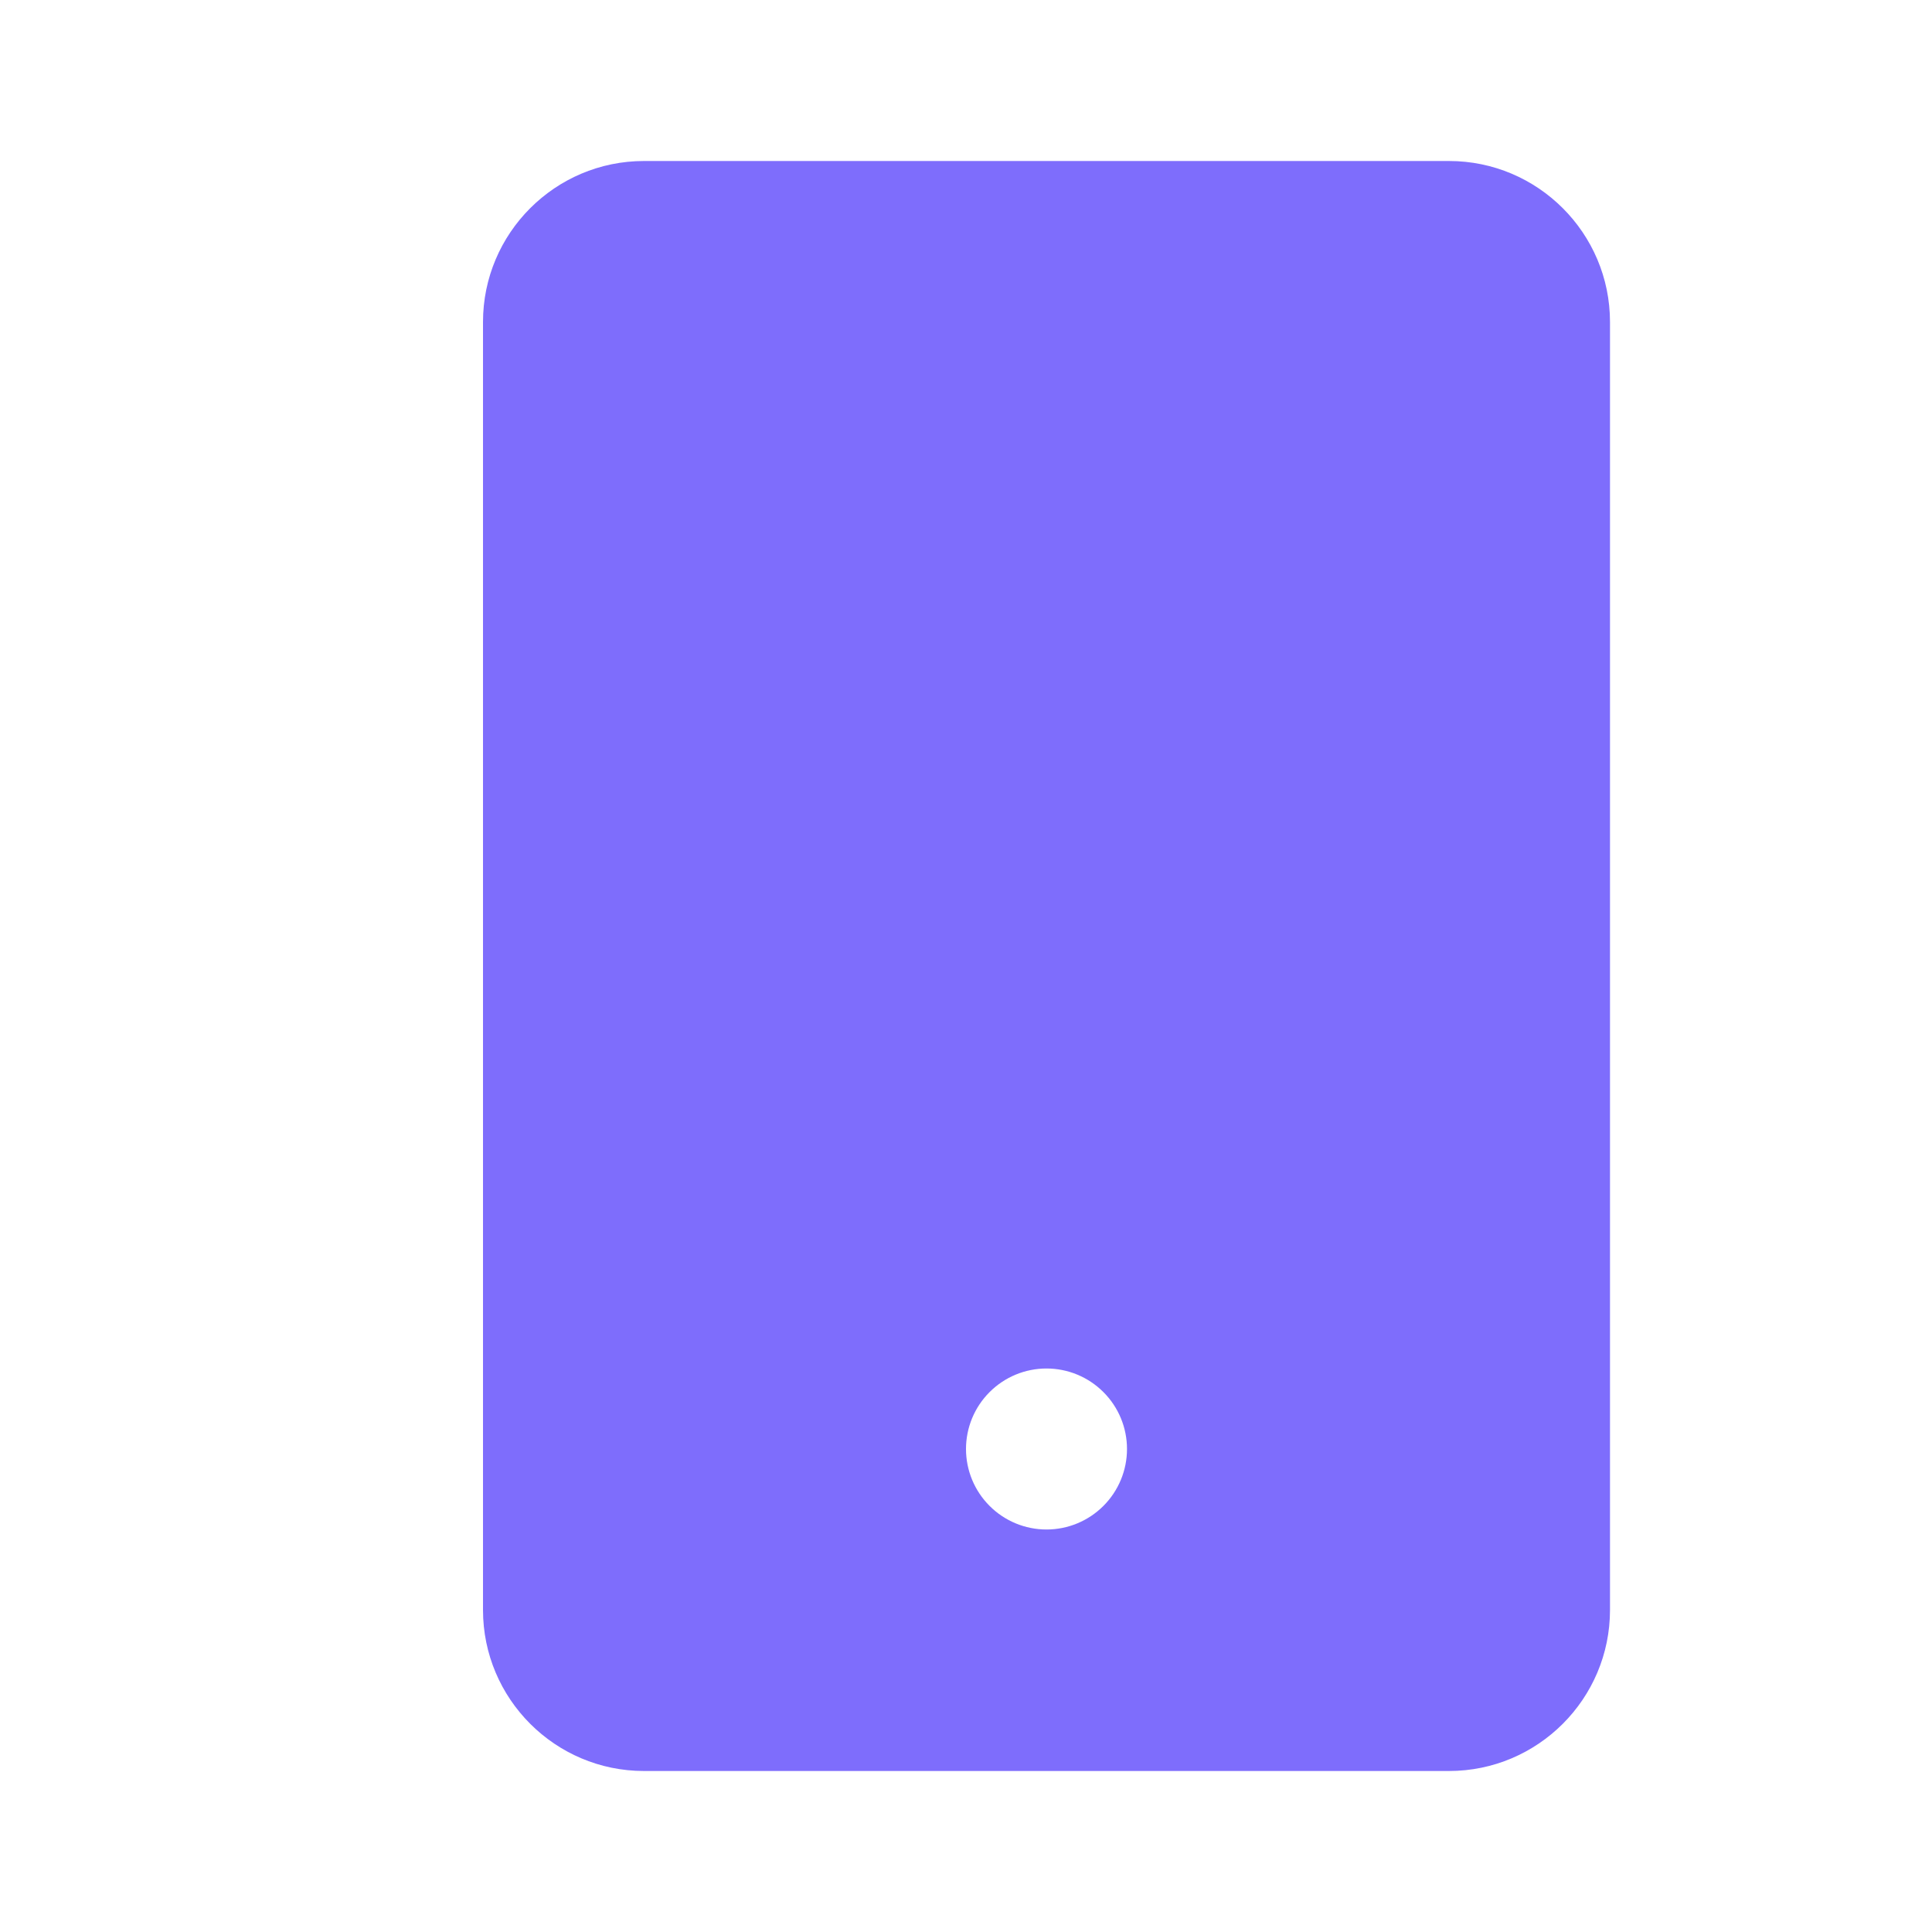
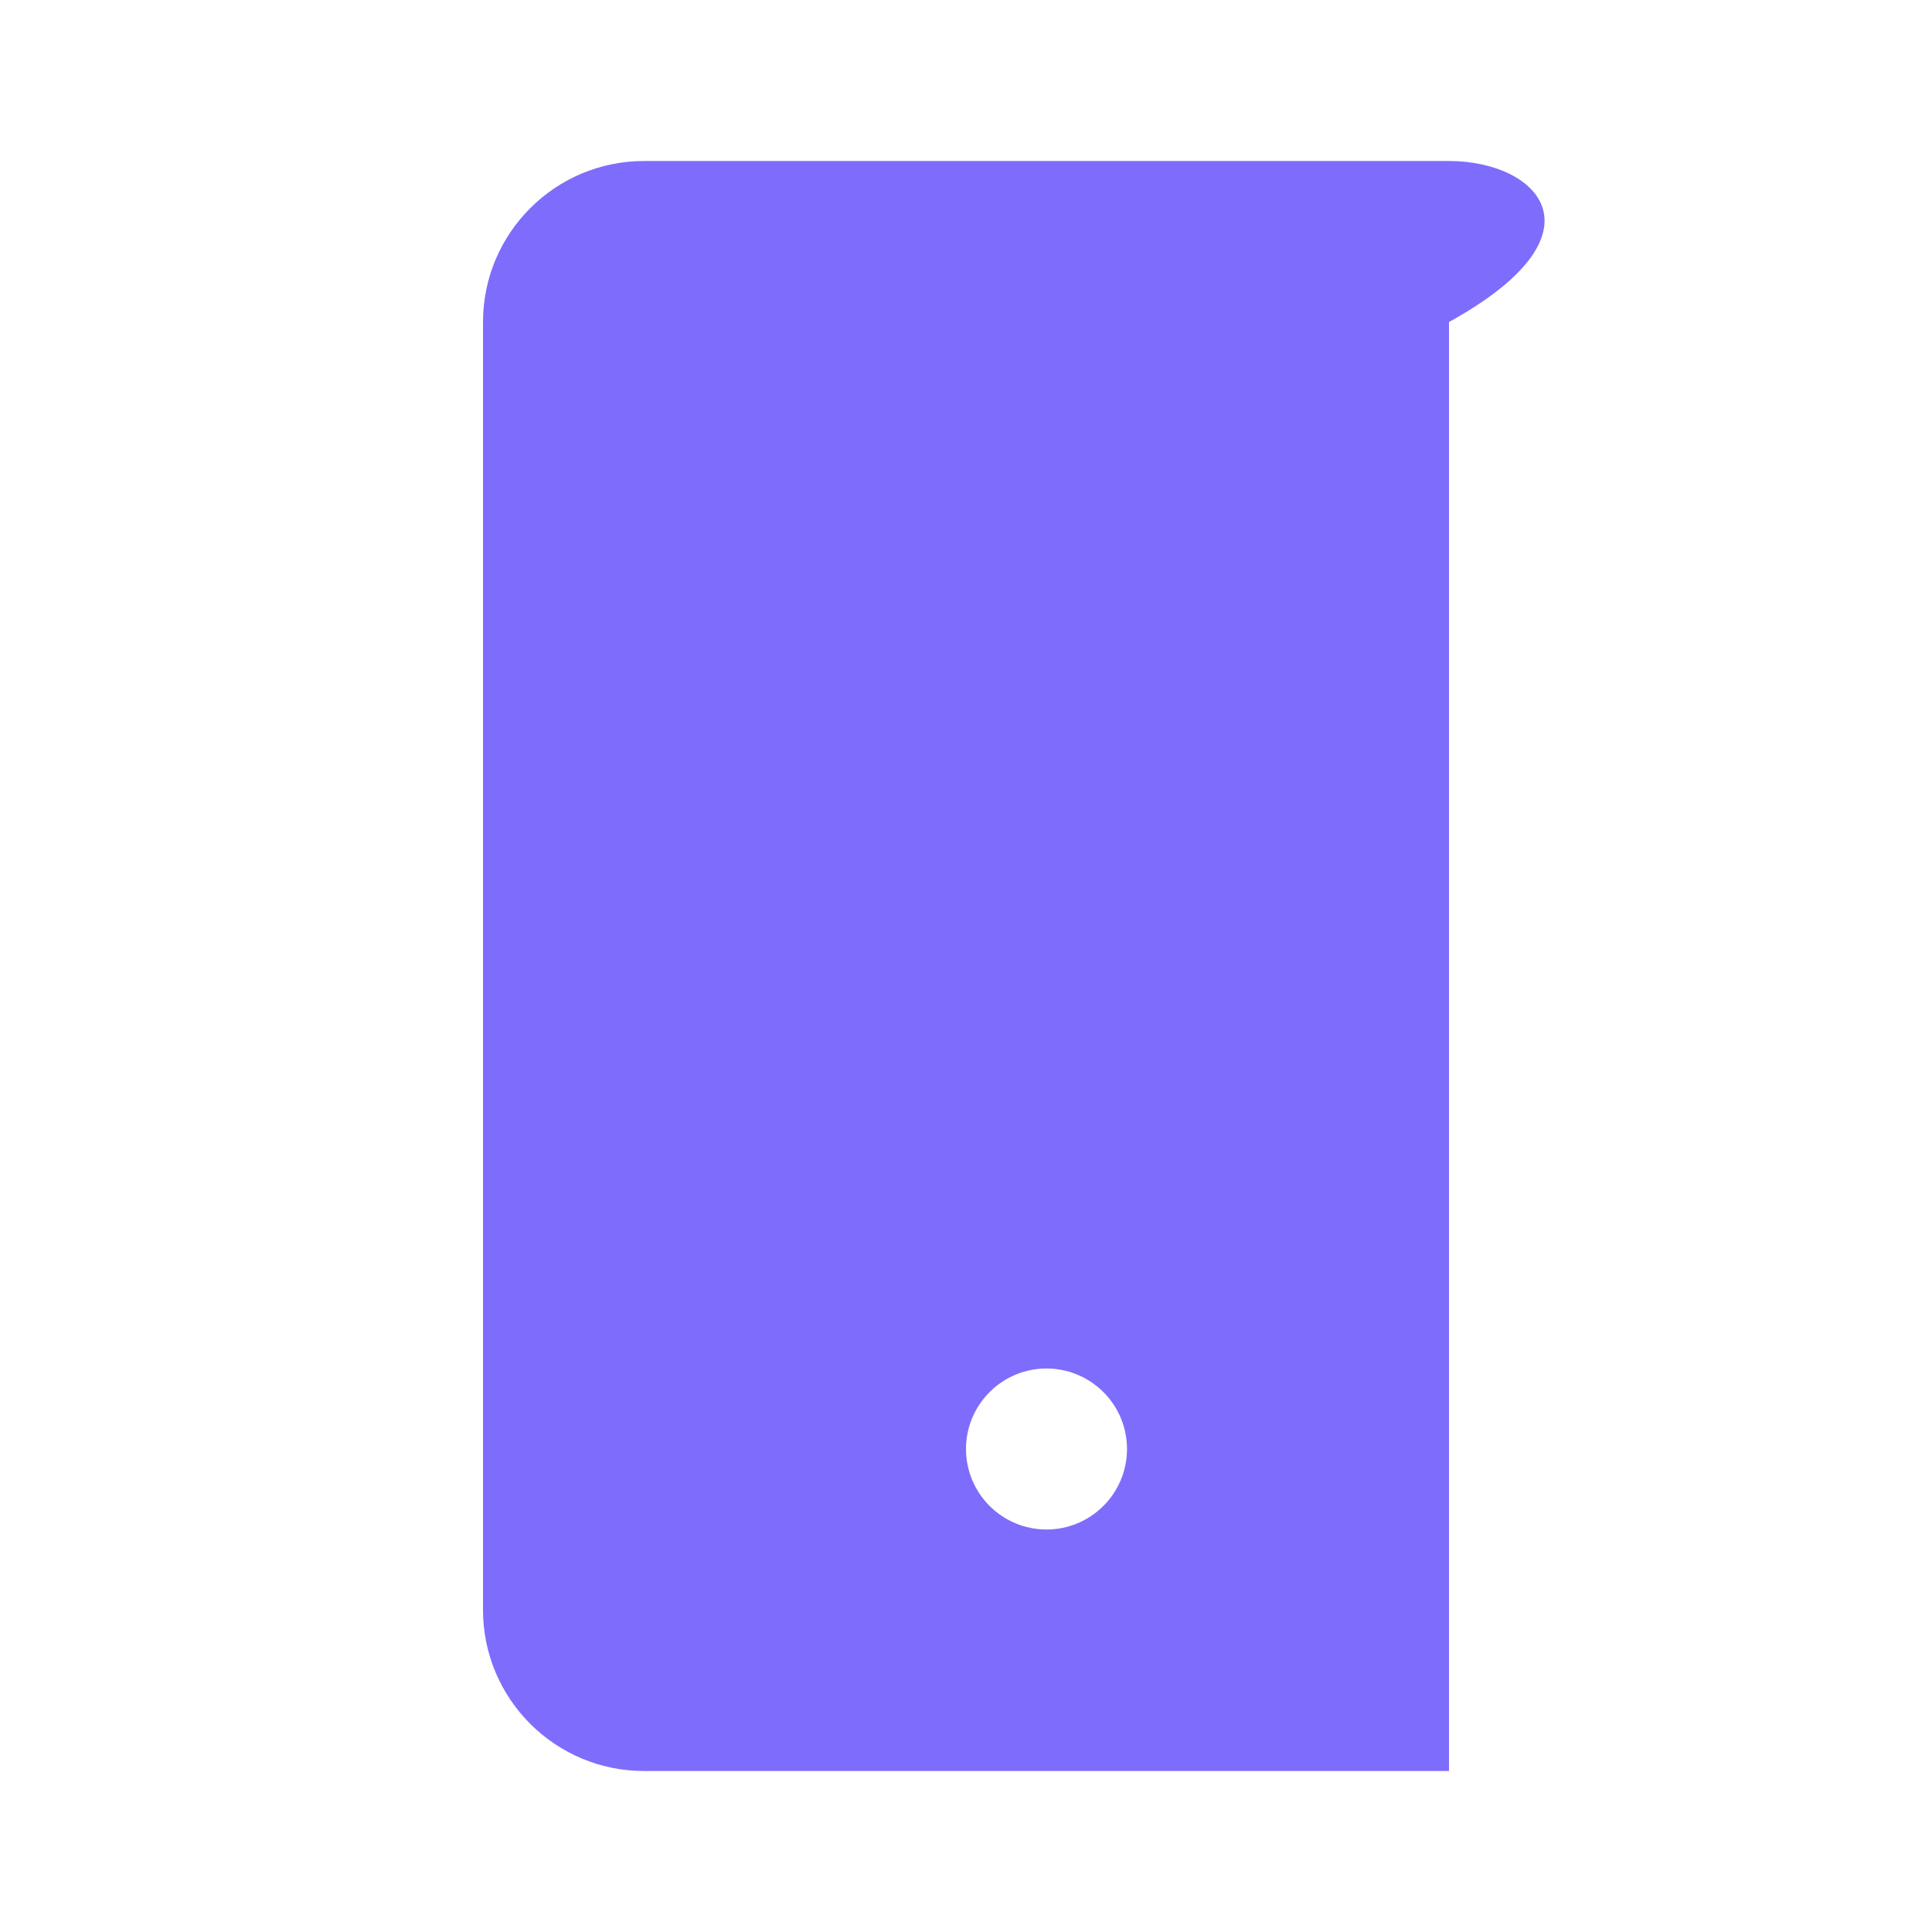
<svg xmlns="http://www.w3.org/2000/svg" width="57" height="57" viewBox="0 0 57 57" fill="none">
-   <path d="M42.75 52.25C45.37 52.25 47.5 50.12 47.5 47.5V9.5C47.5 6.88 45.37 4.75 42.75 4.75H19C16.38 4.75 14.25 6.88 14.25 9.5V47.5C14.25 50.12 16.38 52.25 19 52.25H42.75ZM30.875 40.375C31.505 40.375 32.109 40.625 32.554 41.071C33 41.516 33.25 42.12 33.25 42.75C33.25 43.38 33 43.984 32.554 44.429C32.109 44.875 31.505 45.125 30.875 45.125C30.245 45.125 29.641 44.875 29.196 44.429C28.75 43.984 28.5 43.38 28.5 42.75C28.5 42.12 28.75 41.516 29.196 41.071C29.641 40.625 30.245 40.375 30.875 40.375Z" fill="#7E6DFC" />
+   <path d="M42.75 52.25V9.5C47.5 6.88 45.37 4.75 42.75 4.75H19C16.38 4.75 14.25 6.88 14.25 9.5V47.5C14.25 50.12 16.38 52.25 19 52.25H42.75ZM30.875 40.375C31.505 40.375 32.109 40.625 32.554 41.071C33 41.516 33.25 42.12 33.25 42.75C33.25 43.38 33 43.984 32.554 44.429C32.109 44.875 31.505 45.125 30.875 45.125C30.245 45.125 29.641 44.875 29.196 44.429C28.75 43.984 28.5 43.38 28.5 42.75C28.5 42.12 28.75 41.516 29.196 41.071C29.641 40.625 30.245 40.375 30.875 40.375Z" fill="#7E6DFC" />
</svg>